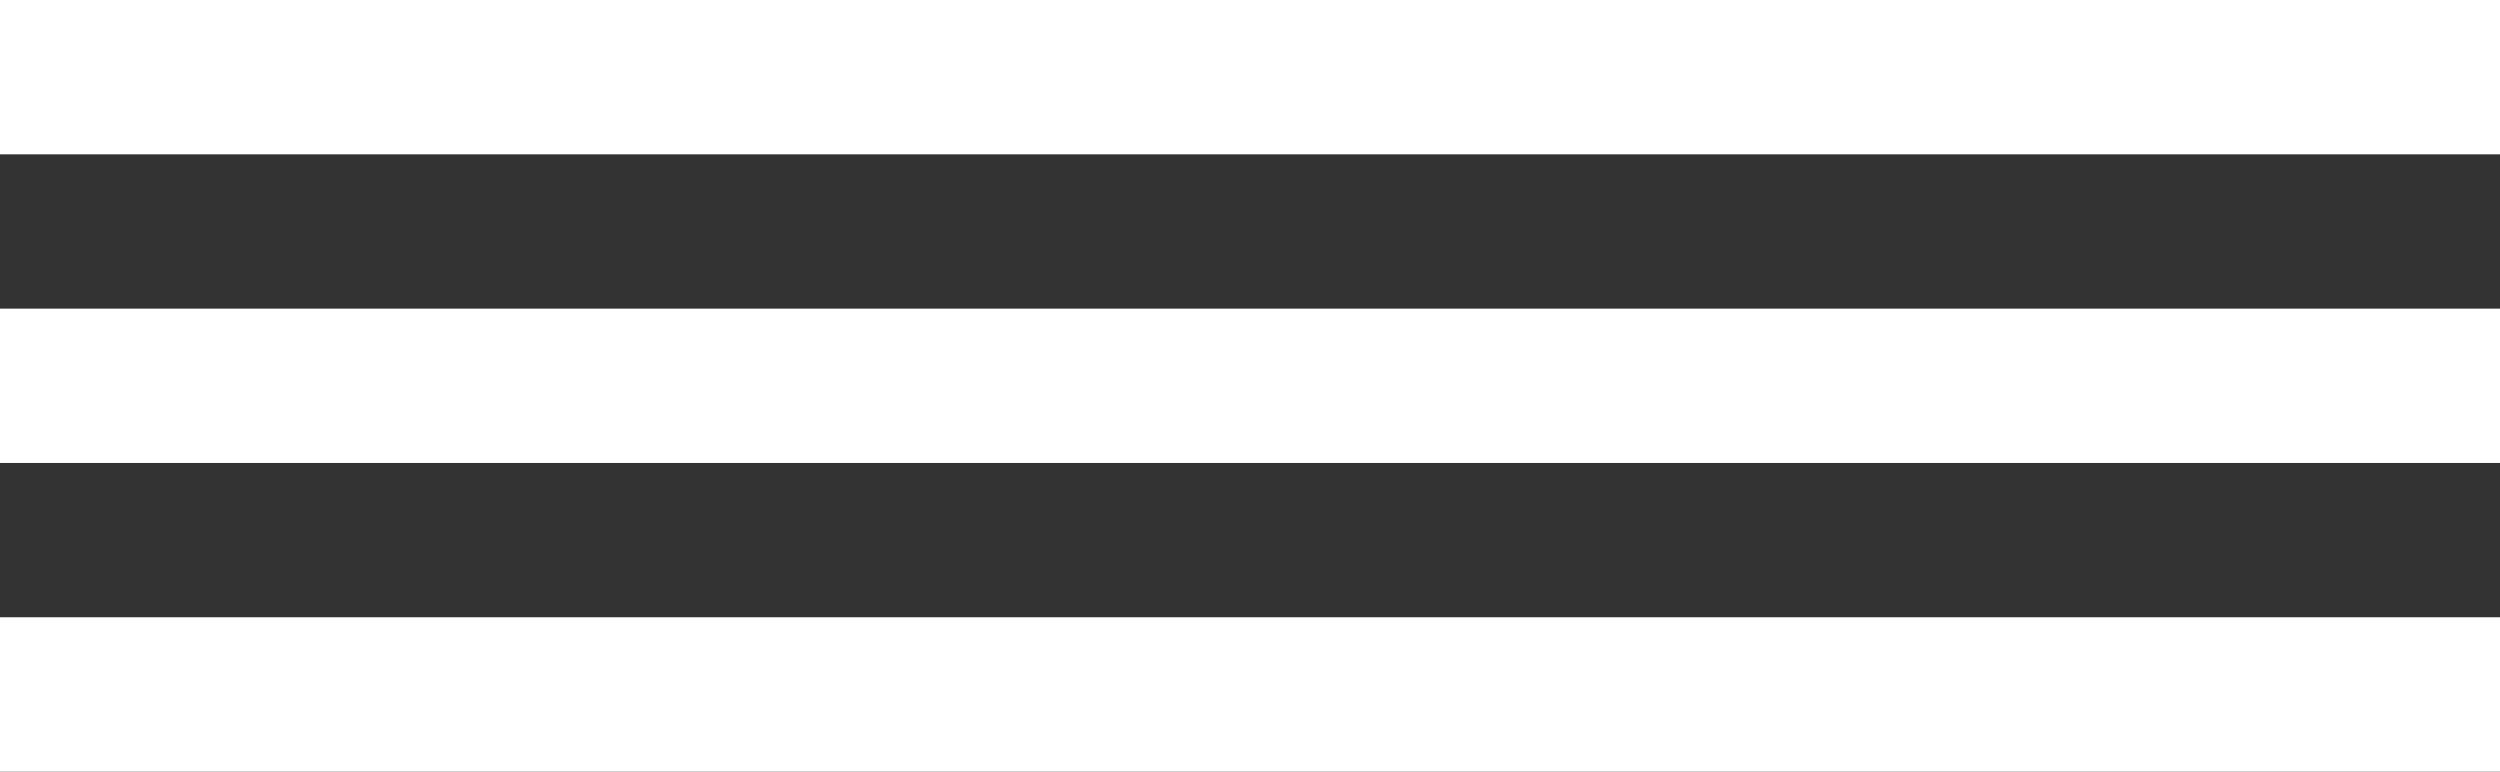
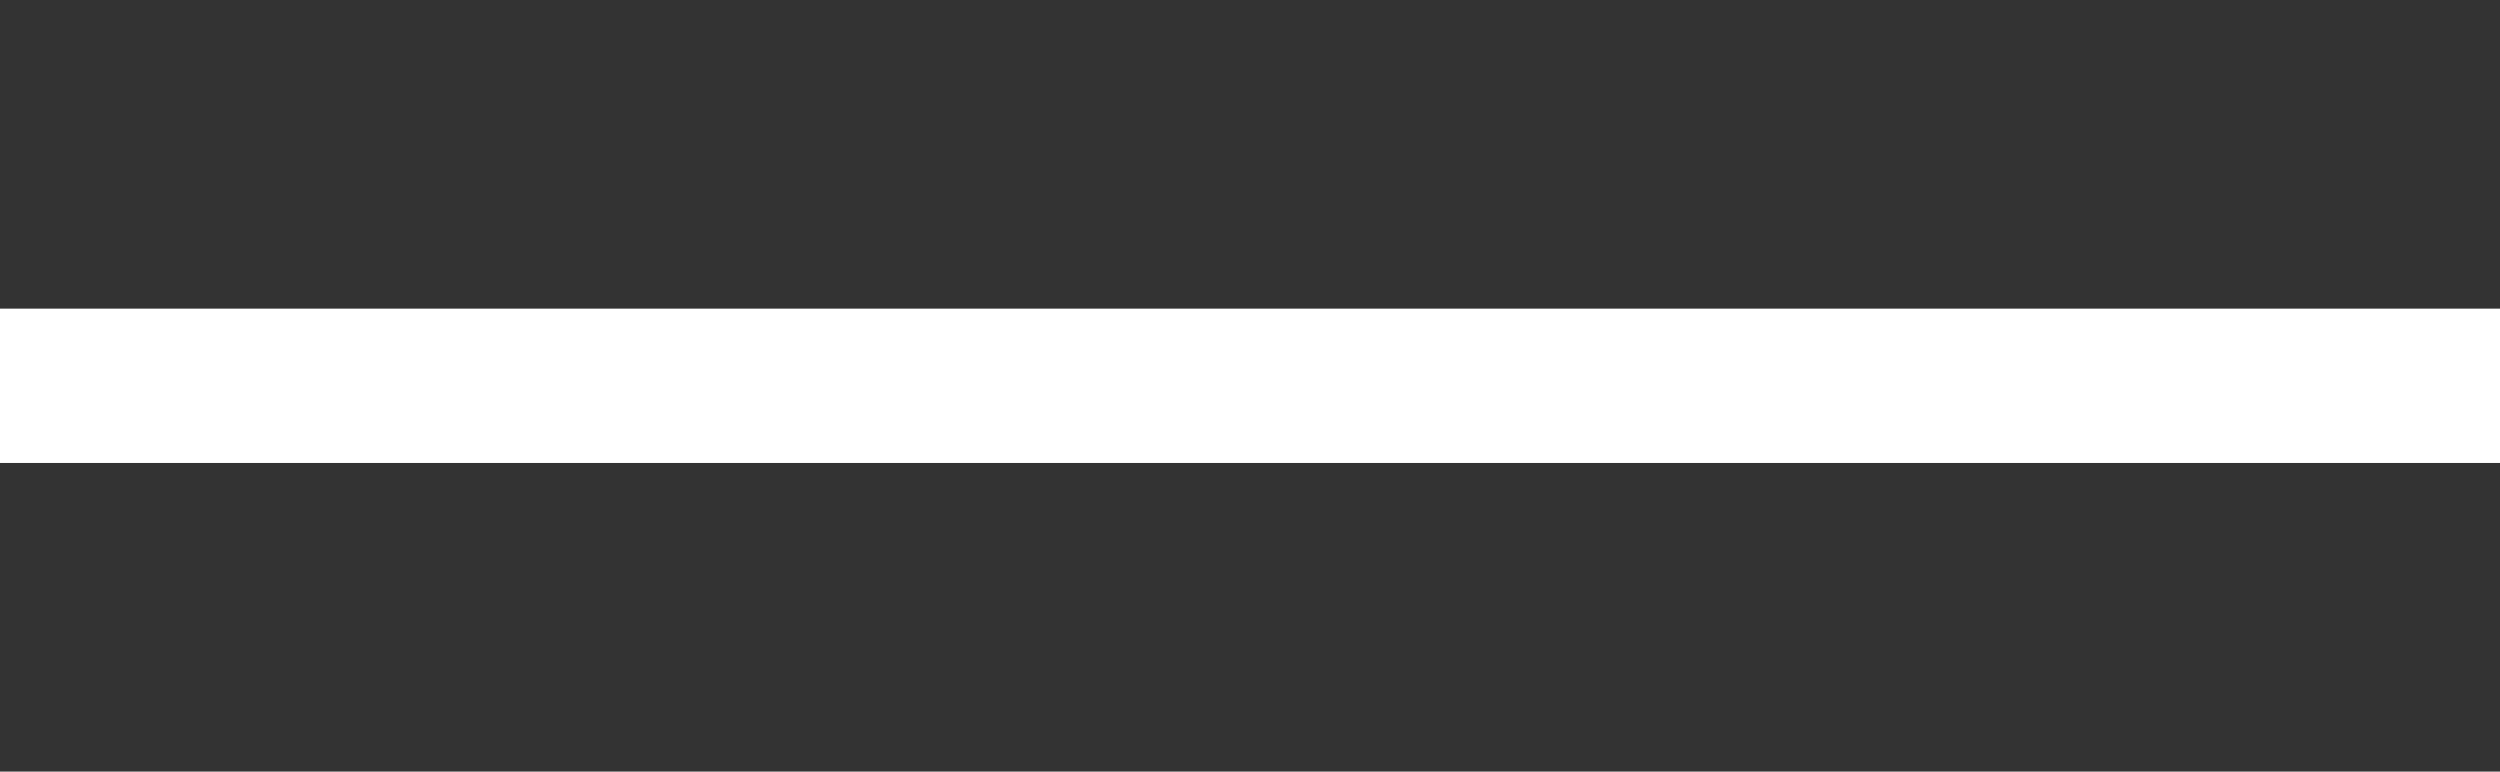
<svg xmlns="http://www.w3.org/2000/svg" width="81" height="25" viewBox="0 0 81 25" fill="none">
  <rect x="0" y="0" width="81" height="25" fill="#333333" stroke="none" />
-   <rect width="81" height="5" fill="white" />
  <rect y="10" width="81" height="5" fill="white" />
-   <rect y="20" width="81" height="5" fill="white" />
</svg>